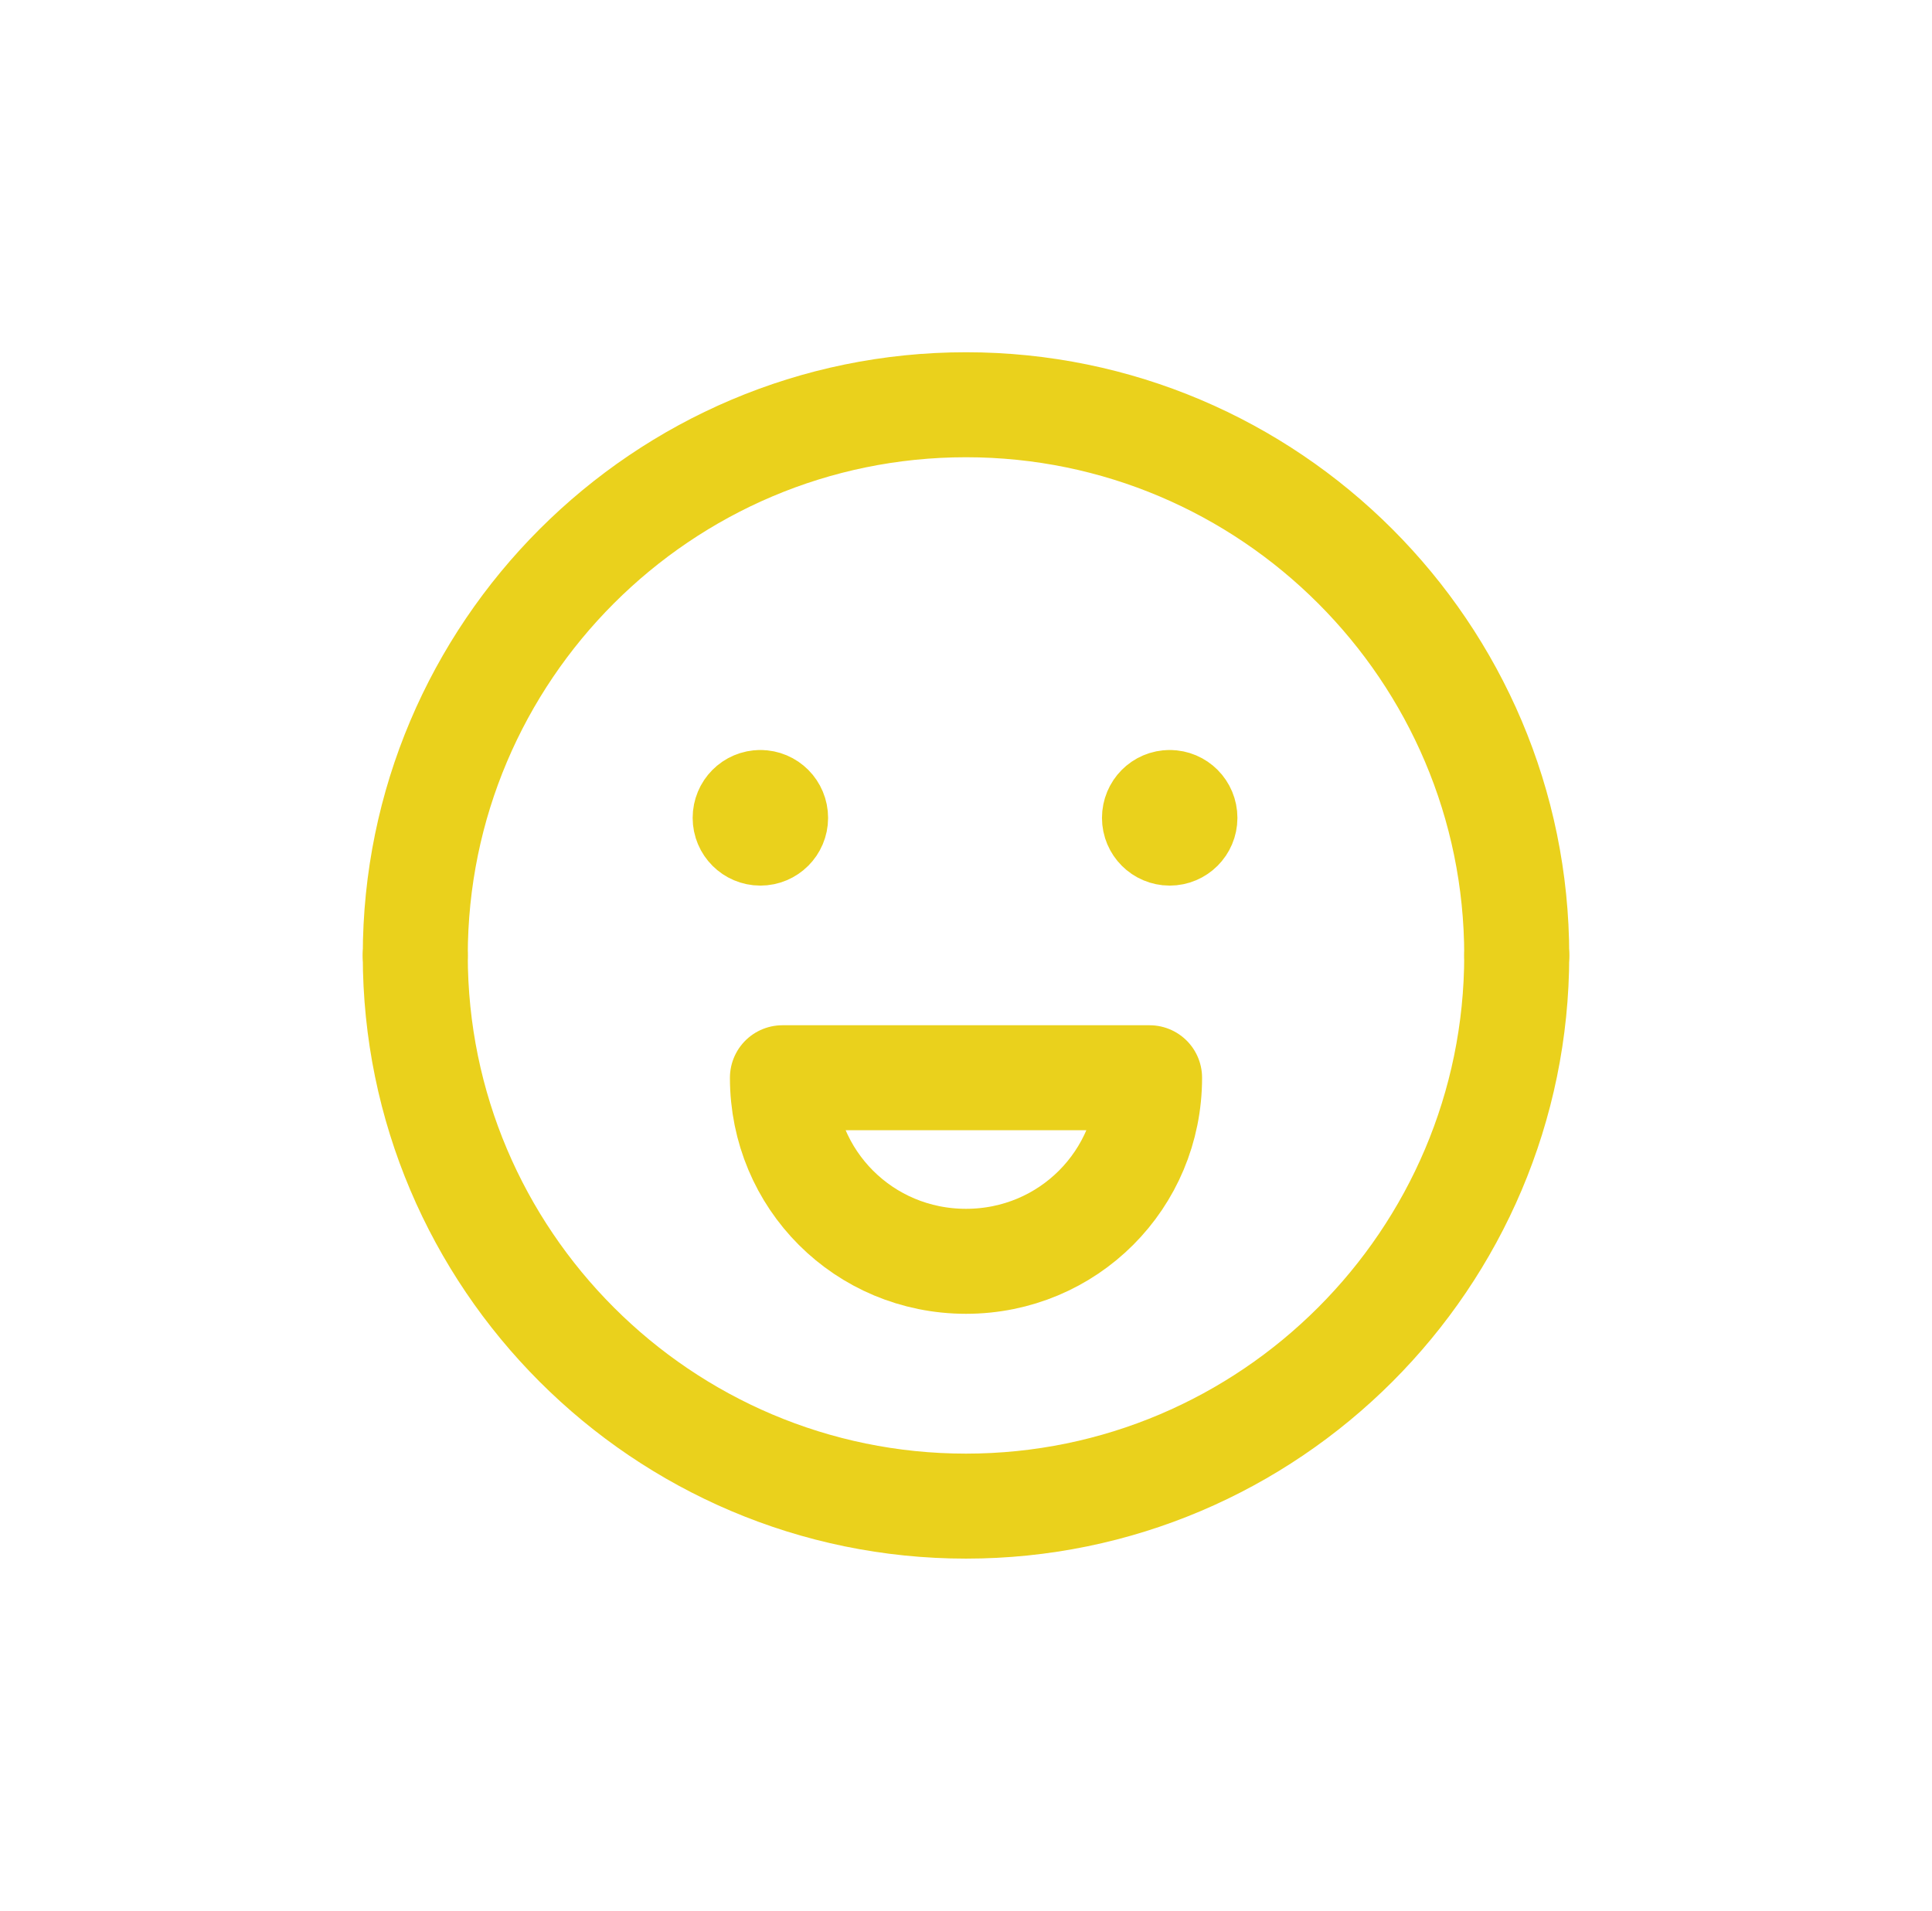
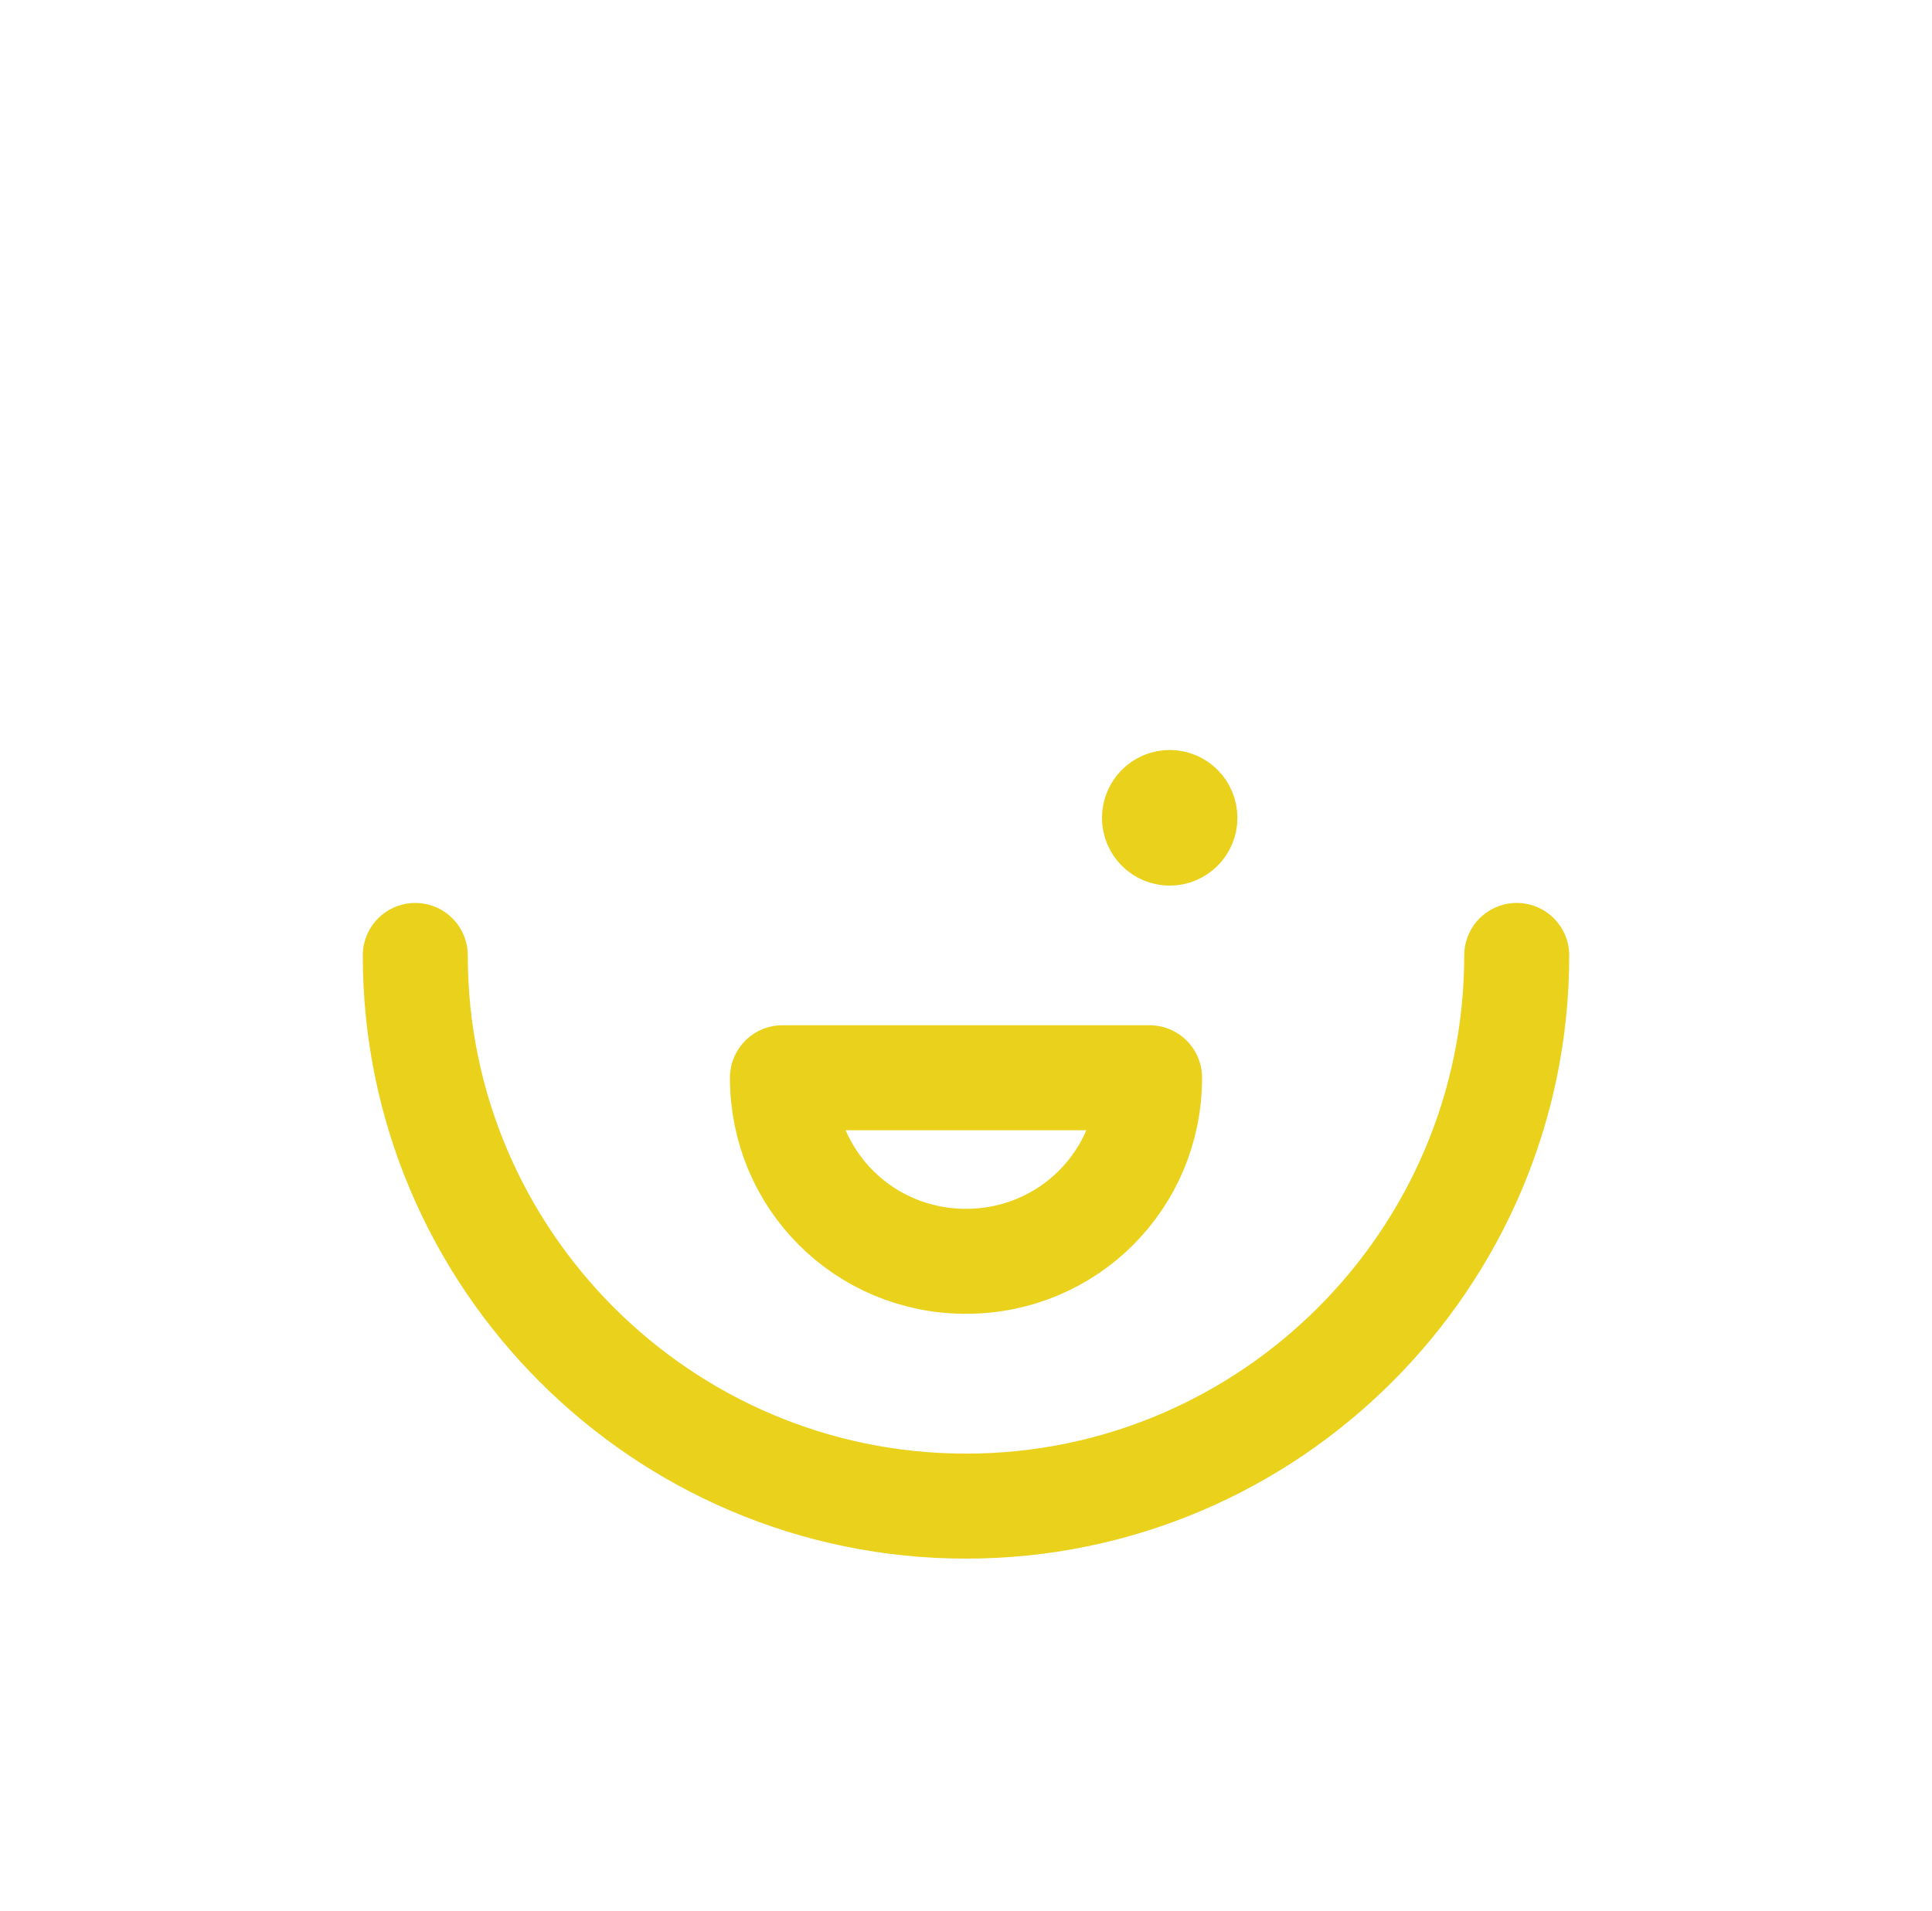
<svg xmlns="http://www.w3.org/2000/svg" id="Layer_1" x="0px" y="0px" viewBox="0 0 110.4 109.2" style="enable-background:new 0 0 110.4 109.2;" xml:space="preserve">
  <style type="text/css"> .st0{fill:none;stroke:#EAD11C;stroke-width:6;stroke-linecap:round;stroke-linejoin:round;} .st1{fill:none;stroke:#EAD11C;stroke-width:6;stroke-linecap:round;stroke-linejoin:round;stroke-miterlimit:4;} .st2{fill:none;} .st3{fill:none;stroke:#323232;stroke-width:1.5;stroke-linecap:round;stroke-linejoin:round;stroke-miterlimit:10;} .st4{fill:none;stroke:#009EF2;stroke-width:6;stroke-linecap:round;stroke-linejoin:round;} .st5{fill-rule:evenodd;clip-rule:evenodd;fill:none;stroke:#009EF2;stroke-width:6;stroke-linecap:round;stroke-linejoin:round;} .st6{fill:none;stroke:#FE4BB8;stroke-width:6;stroke-linecap:round;stroke-linejoin:round;stroke-miterlimit:4;} </style>
  <g>
    <g>
      <g>
-         <path class="st0" d="M86.67,54.6c0-17.35-14.12-31.47-31.47-31.47c-17.35,0-31.47,14.12-31.47,31.47" />
        <path class="st0" d="M23.73,54.6c0,17.35,14.12,31.47,31.47,31.47S86.67,71.95,86.67,54.6" />
      </g>
      <path id="Shape_3077_374_" class="st0" d="M66.84,45.86c-0.48,0-0.87,0.39-0.87,0.88c0,0.48,0.39,0.87,0.87,0.87 c0.48,0,0.87-0.39,0.87-0.87C67.71,46.25,67.32,45.86,66.84,45.86" />
-       <path id="Shape_3077_373_" class="st0" d="M43.45,45.86c-0.48,0-0.87,0.39-0.87,0.88c0,0.48,0.39,0.87,0.87,0.87 c0.48,0,0.87-0.39,0.87-0.87C44.32,46.25,43.93,45.86,43.45,45.86" />
      <path class="st0" d="M55.2,72.08c5.83,0,10.49-4.66,10.49-10.49H44.71C44.71,67.42,49.37,72.08,55.2,72.08L55.2,72.08z" />
    </g>
  </g>
</svg>